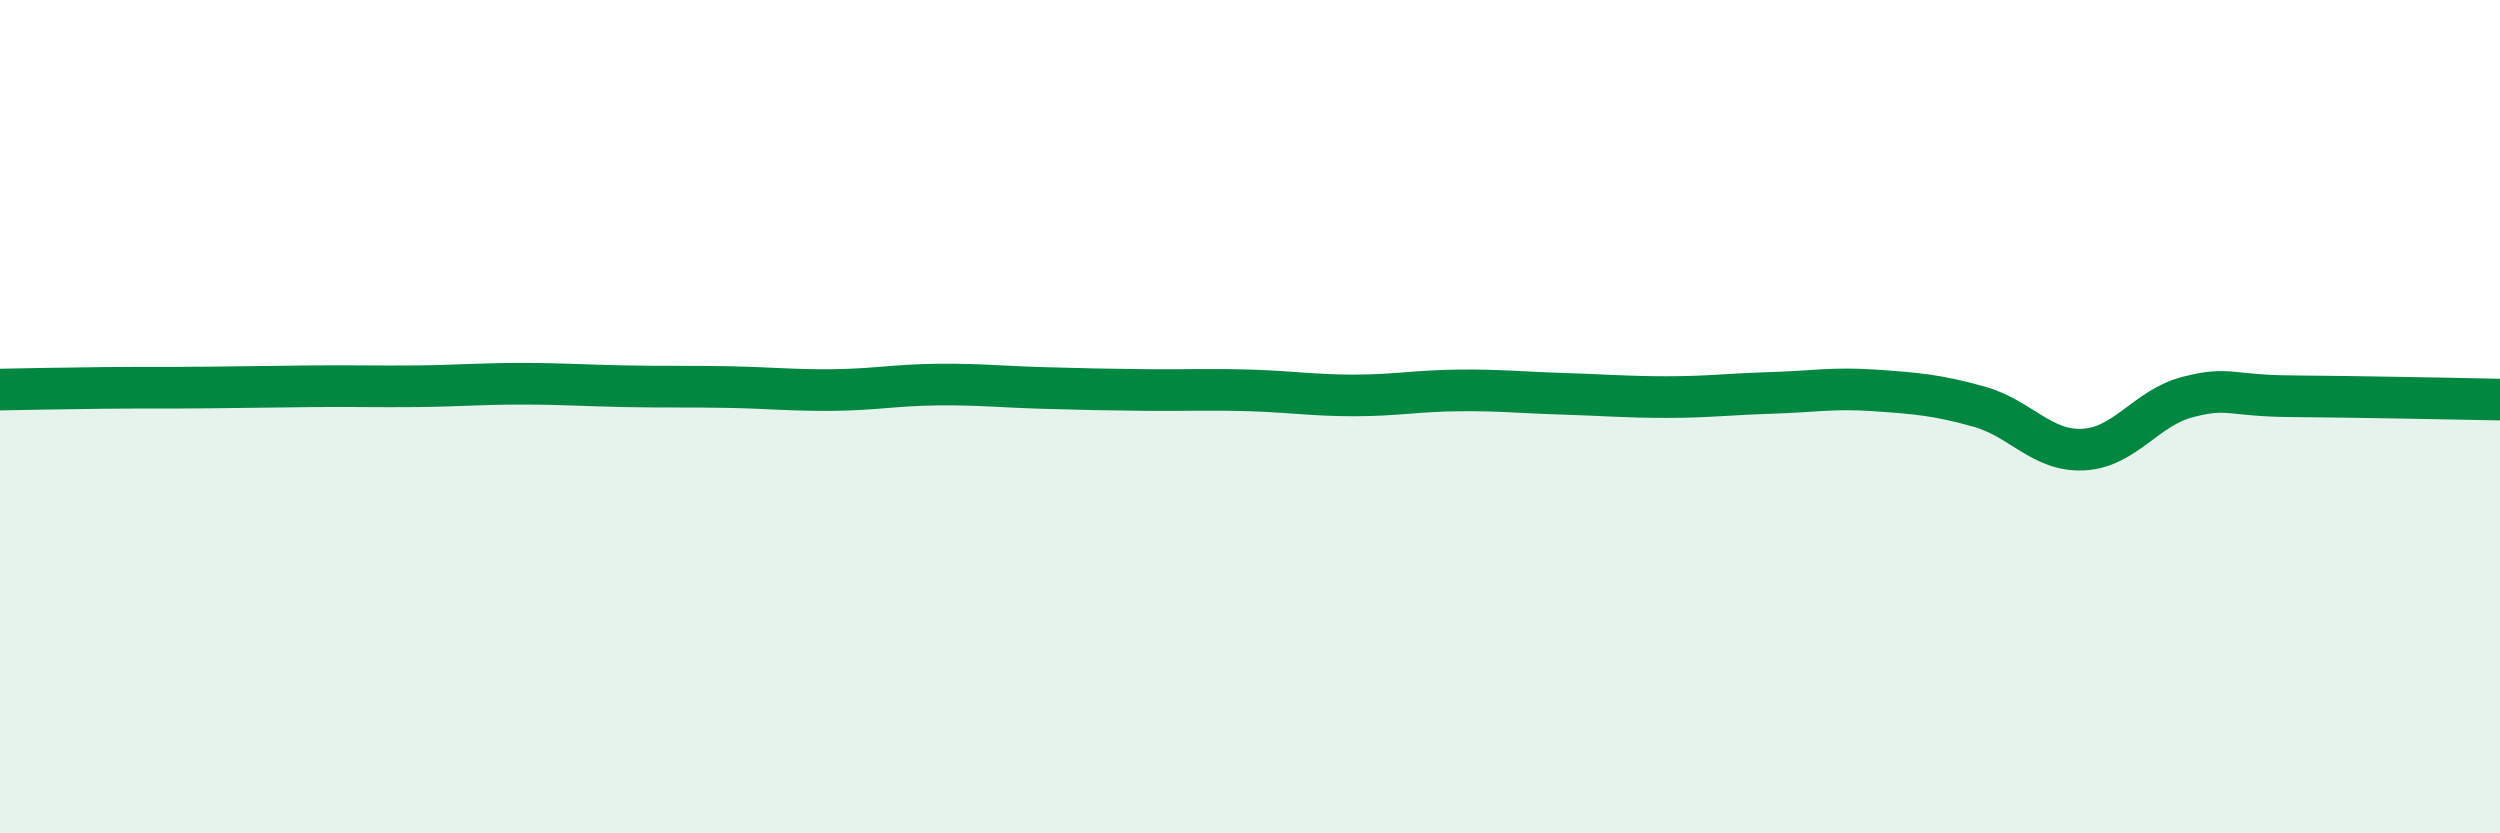
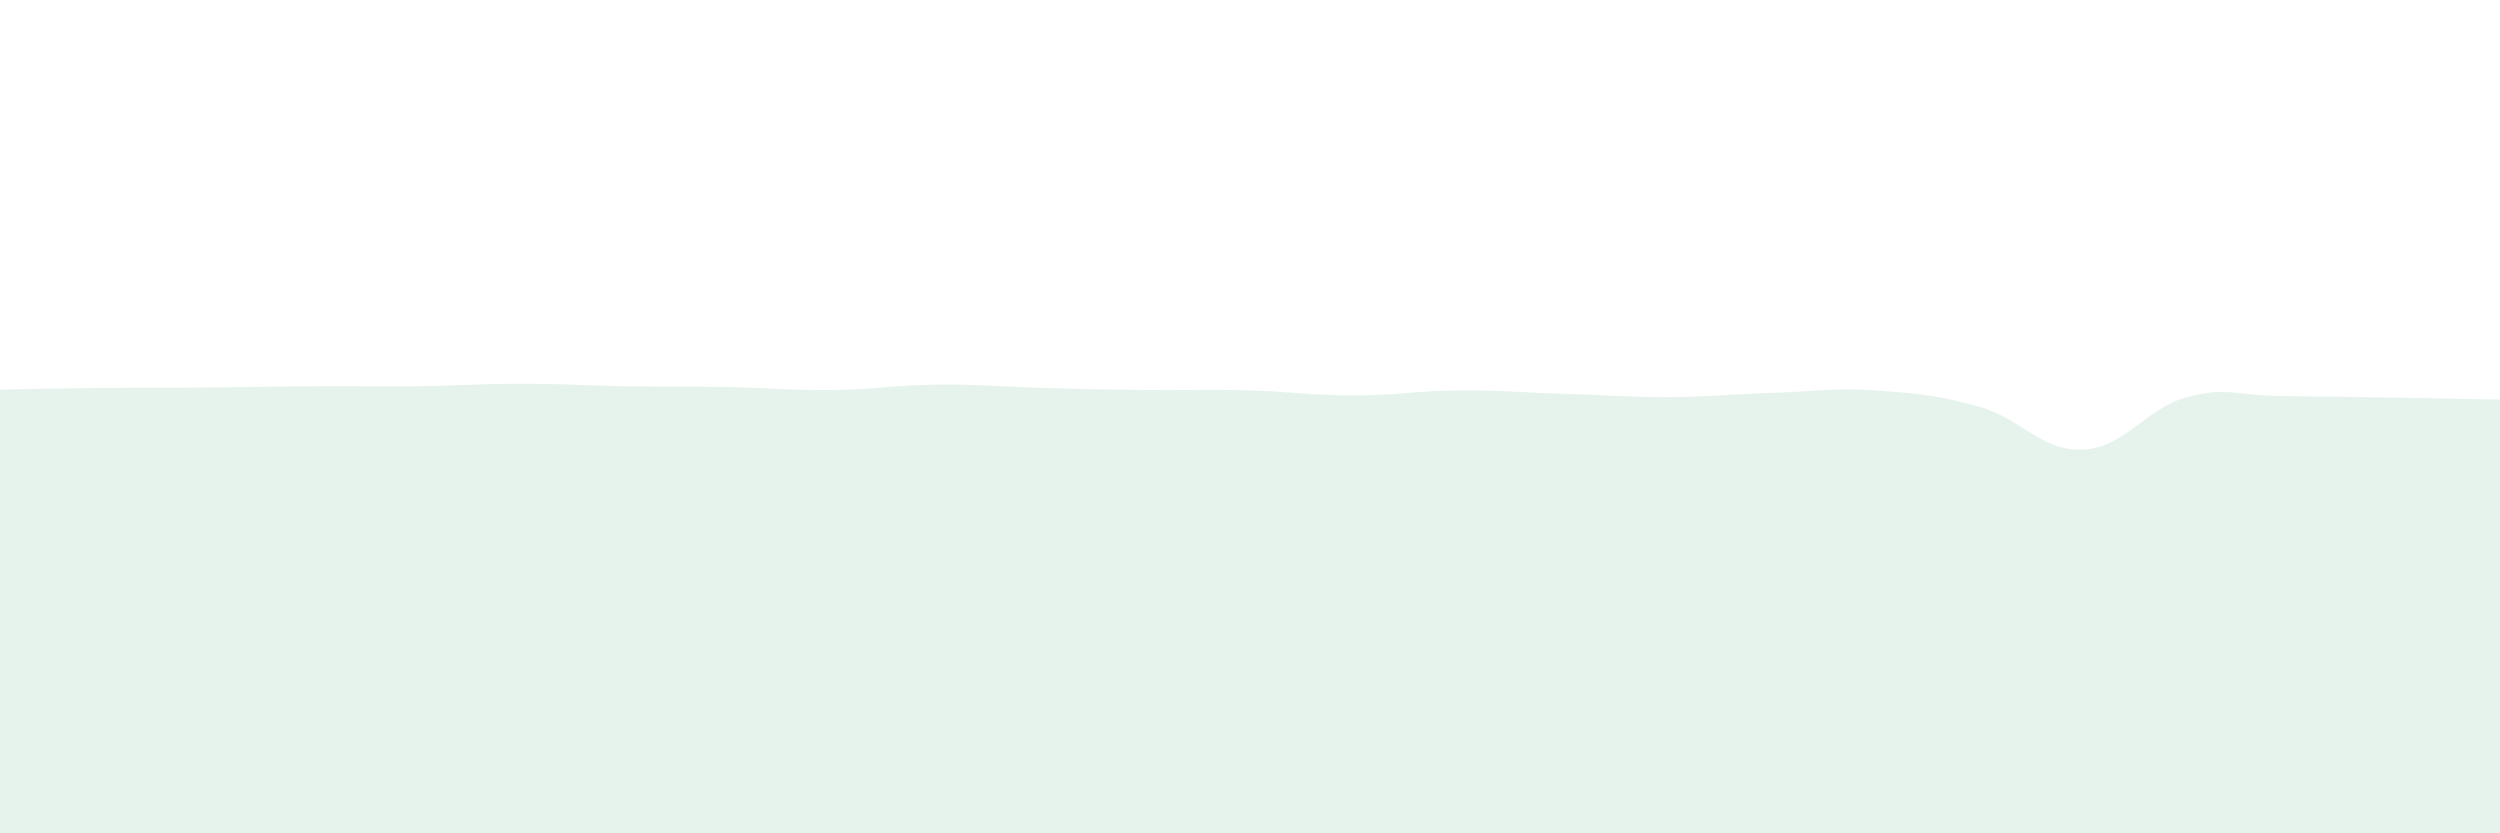
<svg xmlns="http://www.w3.org/2000/svg" width="60" height="20" viewBox="0 0 60 20">
  <path d="M 0,9.35 C 0.5,9.34 1.5,9.32 2.5,9.31 C 3.5,9.3 4,9.31 5,9.3 C 6,9.29 6.5,9.28 7.5,9.27 C 8.5,9.26 9,9.28 10,9.27 C 11,9.26 11.5,9.21 12.5,9.21 C 13.5,9.21 14,9.25 15,9.27 C 16,9.29 16.5,9.27 17.5,9.29 C 18.5,9.31 19,9.37 20,9.36 C 21,9.35 21.5,9.24 22.5,9.23 C 23.5,9.22 24,9.28 25,9.31 C 26,9.34 26.5,9.35 27.5,9.36 C 28.5,9.37 29,9.34 30,9.37 C 31,9.4 31.5,9.49 32.5,9.49 C 33.5,9.49 34,9.38 35,9.37 C 36,9.36 36.5,9.42 37.5,9.45 C 38.5,9.48 39,9.53 40,9.53 C 41,9.53 41.5,9.46 42.5,9.43 C 43.5,9.4 44,9.3 45,9.37 C 46,9.44 46.5,9.48 47.5,9.76 C 48.5,10.04 49,10.84 50,10.79 C 51,10.74 51.5,9.79 52.5,9.53 C 53.5,9.27 53.5,9.5 55,9.51 C 56.5,9.52 59,9.57 60,9.59L60 20L0 20Z" fill="#008740" opacity="0.1" stroke-linecap="round" stroke-linejoin="round" />
-   <path d="M 0,9.35 C 0.5,9.34 1.5,9.32 2.5,9.31 C 3.5,9.3 4,9.31 5,9.3 C 6,9.29 6.5,9.28 7.5,9.27 C 8.5,9.26 9,9.28 10,9.27 C 11,9.26 11.5,9.21 12.5,9.21 C 13.5,9.21 14,9.25 15,9.27 C 16,9.29 16.5,9.27 17.5,9.29 C 18.5,9.31 19,9.37 20,9.36 C 21,9.35 21.5,9.24 22.5,9.23 C 23.5,9.22 24,9.28 25,9.31 C 26,9.34 26.5,9.35 27.5,9.36 C 28.5,9.37 29,9.34 30,9.37 C 31,9.4 31.5,9.49 32.5,9.49 C 33.5,9.49 34,9.38 35,9.37 C 36,9.36 36.5,9.42 37.5,9.45 C 38.5,9.48 39,9.53 40,9.53 C 41,9.53 41.5,9.46 42.5,9.43 C 43.5,9.4 44,9.3 45,9.37 C 46,9.44 46.5,9.48 47.5,9.76 C 48.5,10.04 49,10.84 50,10.79 C 51,10.74 51.5,9.79 52.5,9.53 C 53.5,9.27 53.5,9.5 55,9.51 C 56.5,9.52 59,9.57 60,9.59" stroke="#008740" stroke-width="1" fill="none" stroke-linecap="round" stroke-linejoin="round" />
</svg>